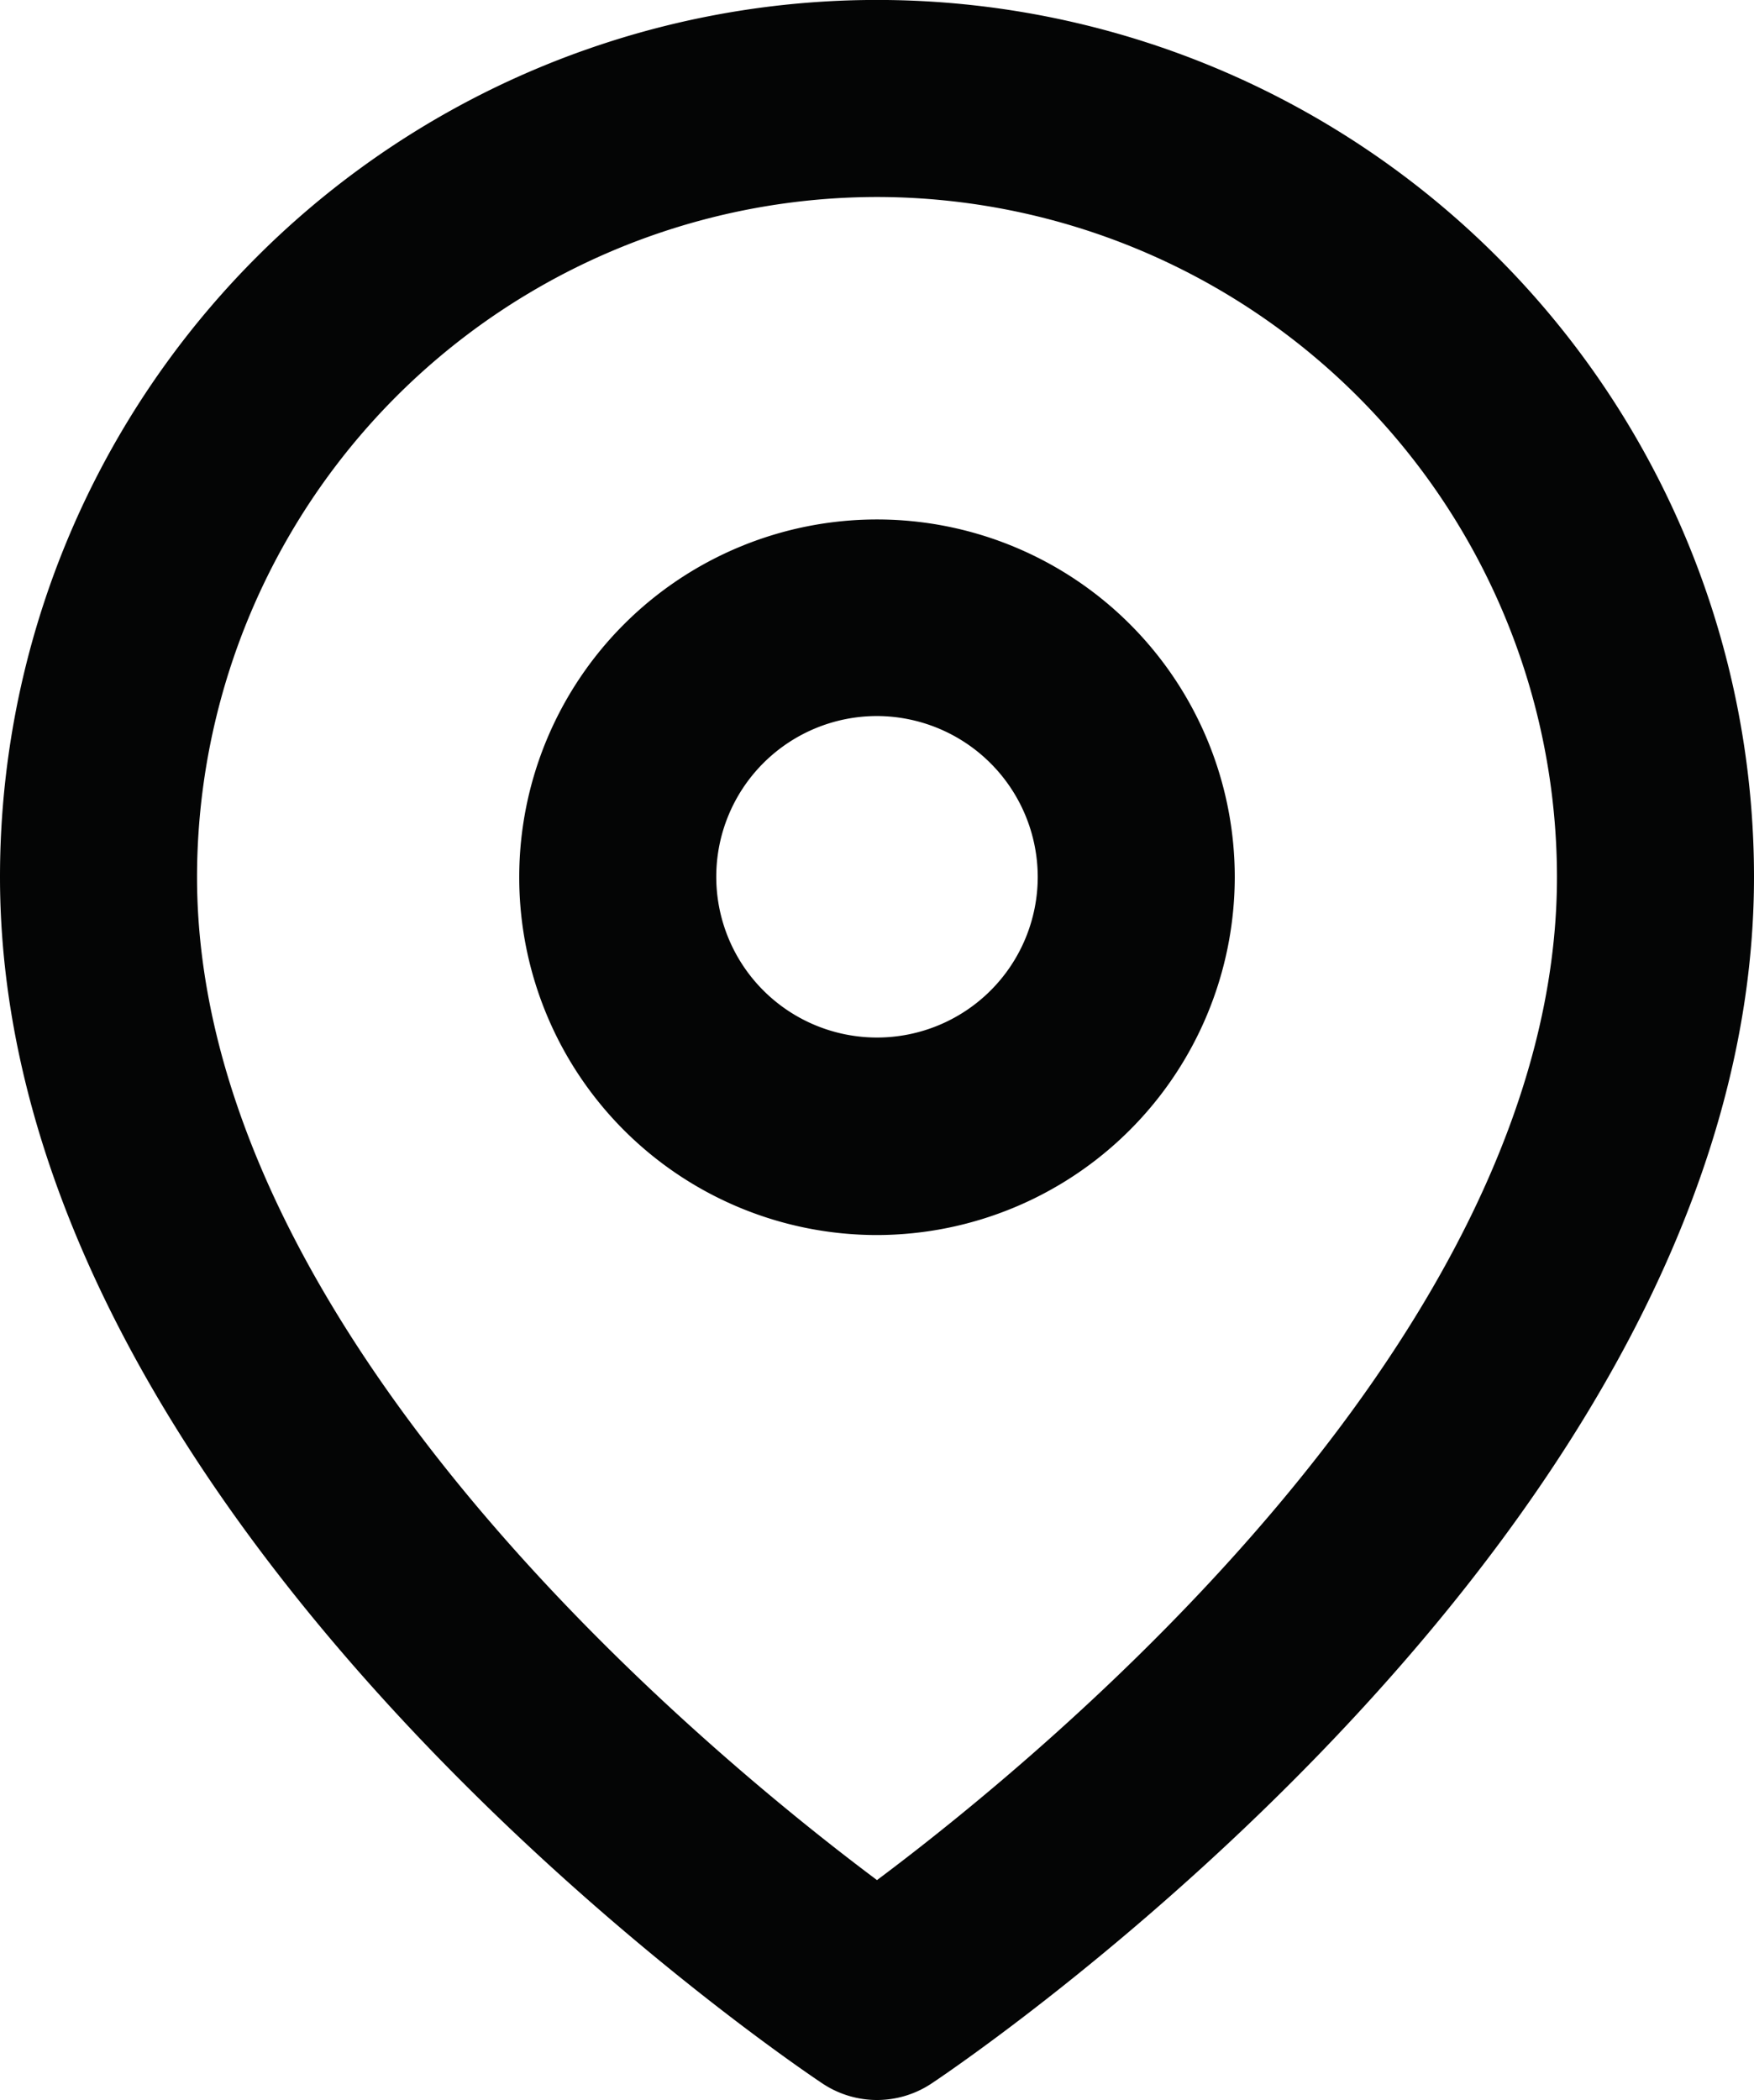
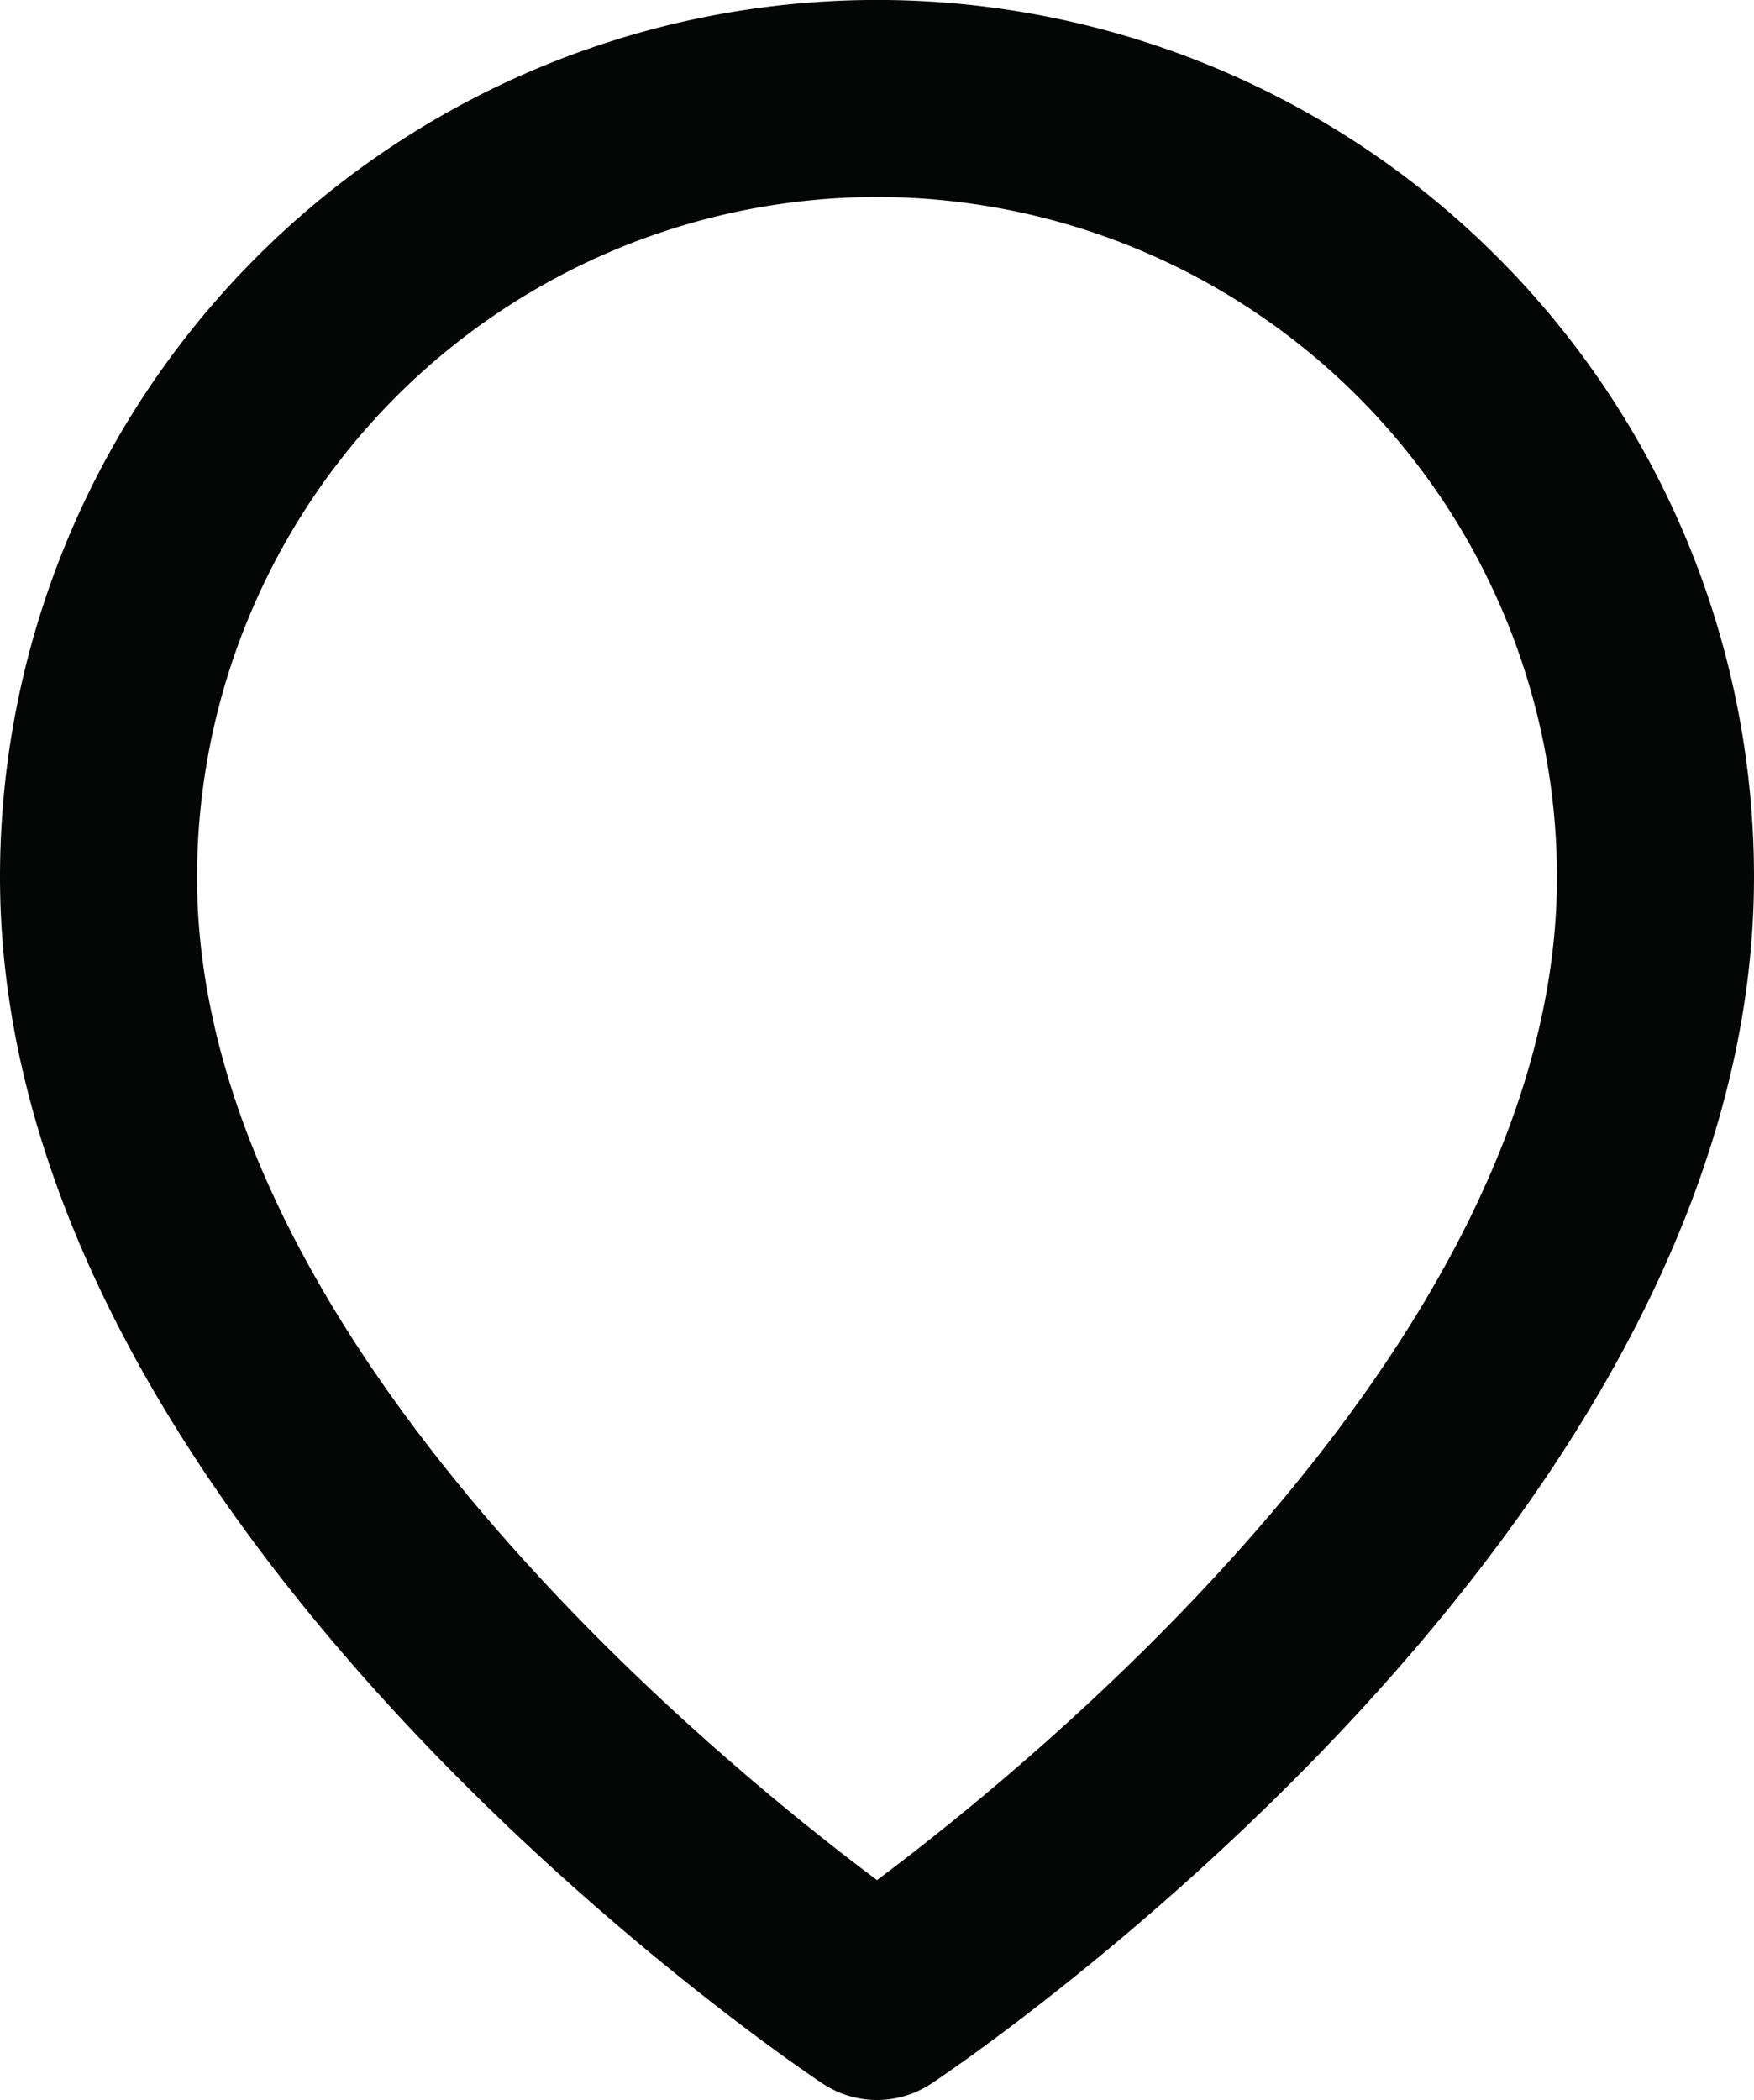
<svg xmlns="http://www.w3.org/2000/svg" width="33.828" height="40.499" viewBox="0 0 33.828 40.499">
  <g id="Grupo_1829" data-name="Grupo 1829" transform="translate(-494.904 -862.245)">
    <path id="Caminho_9531" data-name="Caminho 9531" d="M307.818,1042.744a1.9,1.9,0,0,1-1.054-.32c-.647-.431-15.86-10.717-15.86-23.266a16.914,16.914,0,0,1,33.828,0c0,12.549-15.213,22.835-15.86,23.266a1.9,1.9,0,0,1-1.054.32m0-36.7a13.128,13.128,0,0,0-13.114,13.113c0,8.8,9.828,16.888,13.114,19.346,3.286-2.458,13.114-10.547,13.114-19.346a13.128,13.128,0,0,0-13.114-13.113" transform="translate(204 -140)" fill="#040505" />
-     <path id="Caminho_9532" data-name="Caminho 9532" d="M307.818,1026.063a6.9,6.9,0,1,1,6.9-6.9,6.912,6.912,0,0,1-6.9,6.9m0-10.009a3.1,3.1,0,1,0,3.1,3.1,3.108,3.108,0,0,0-3.1-3.1" transform="translate(204 -140)" fill="#040505" />
  </g>
</svg>